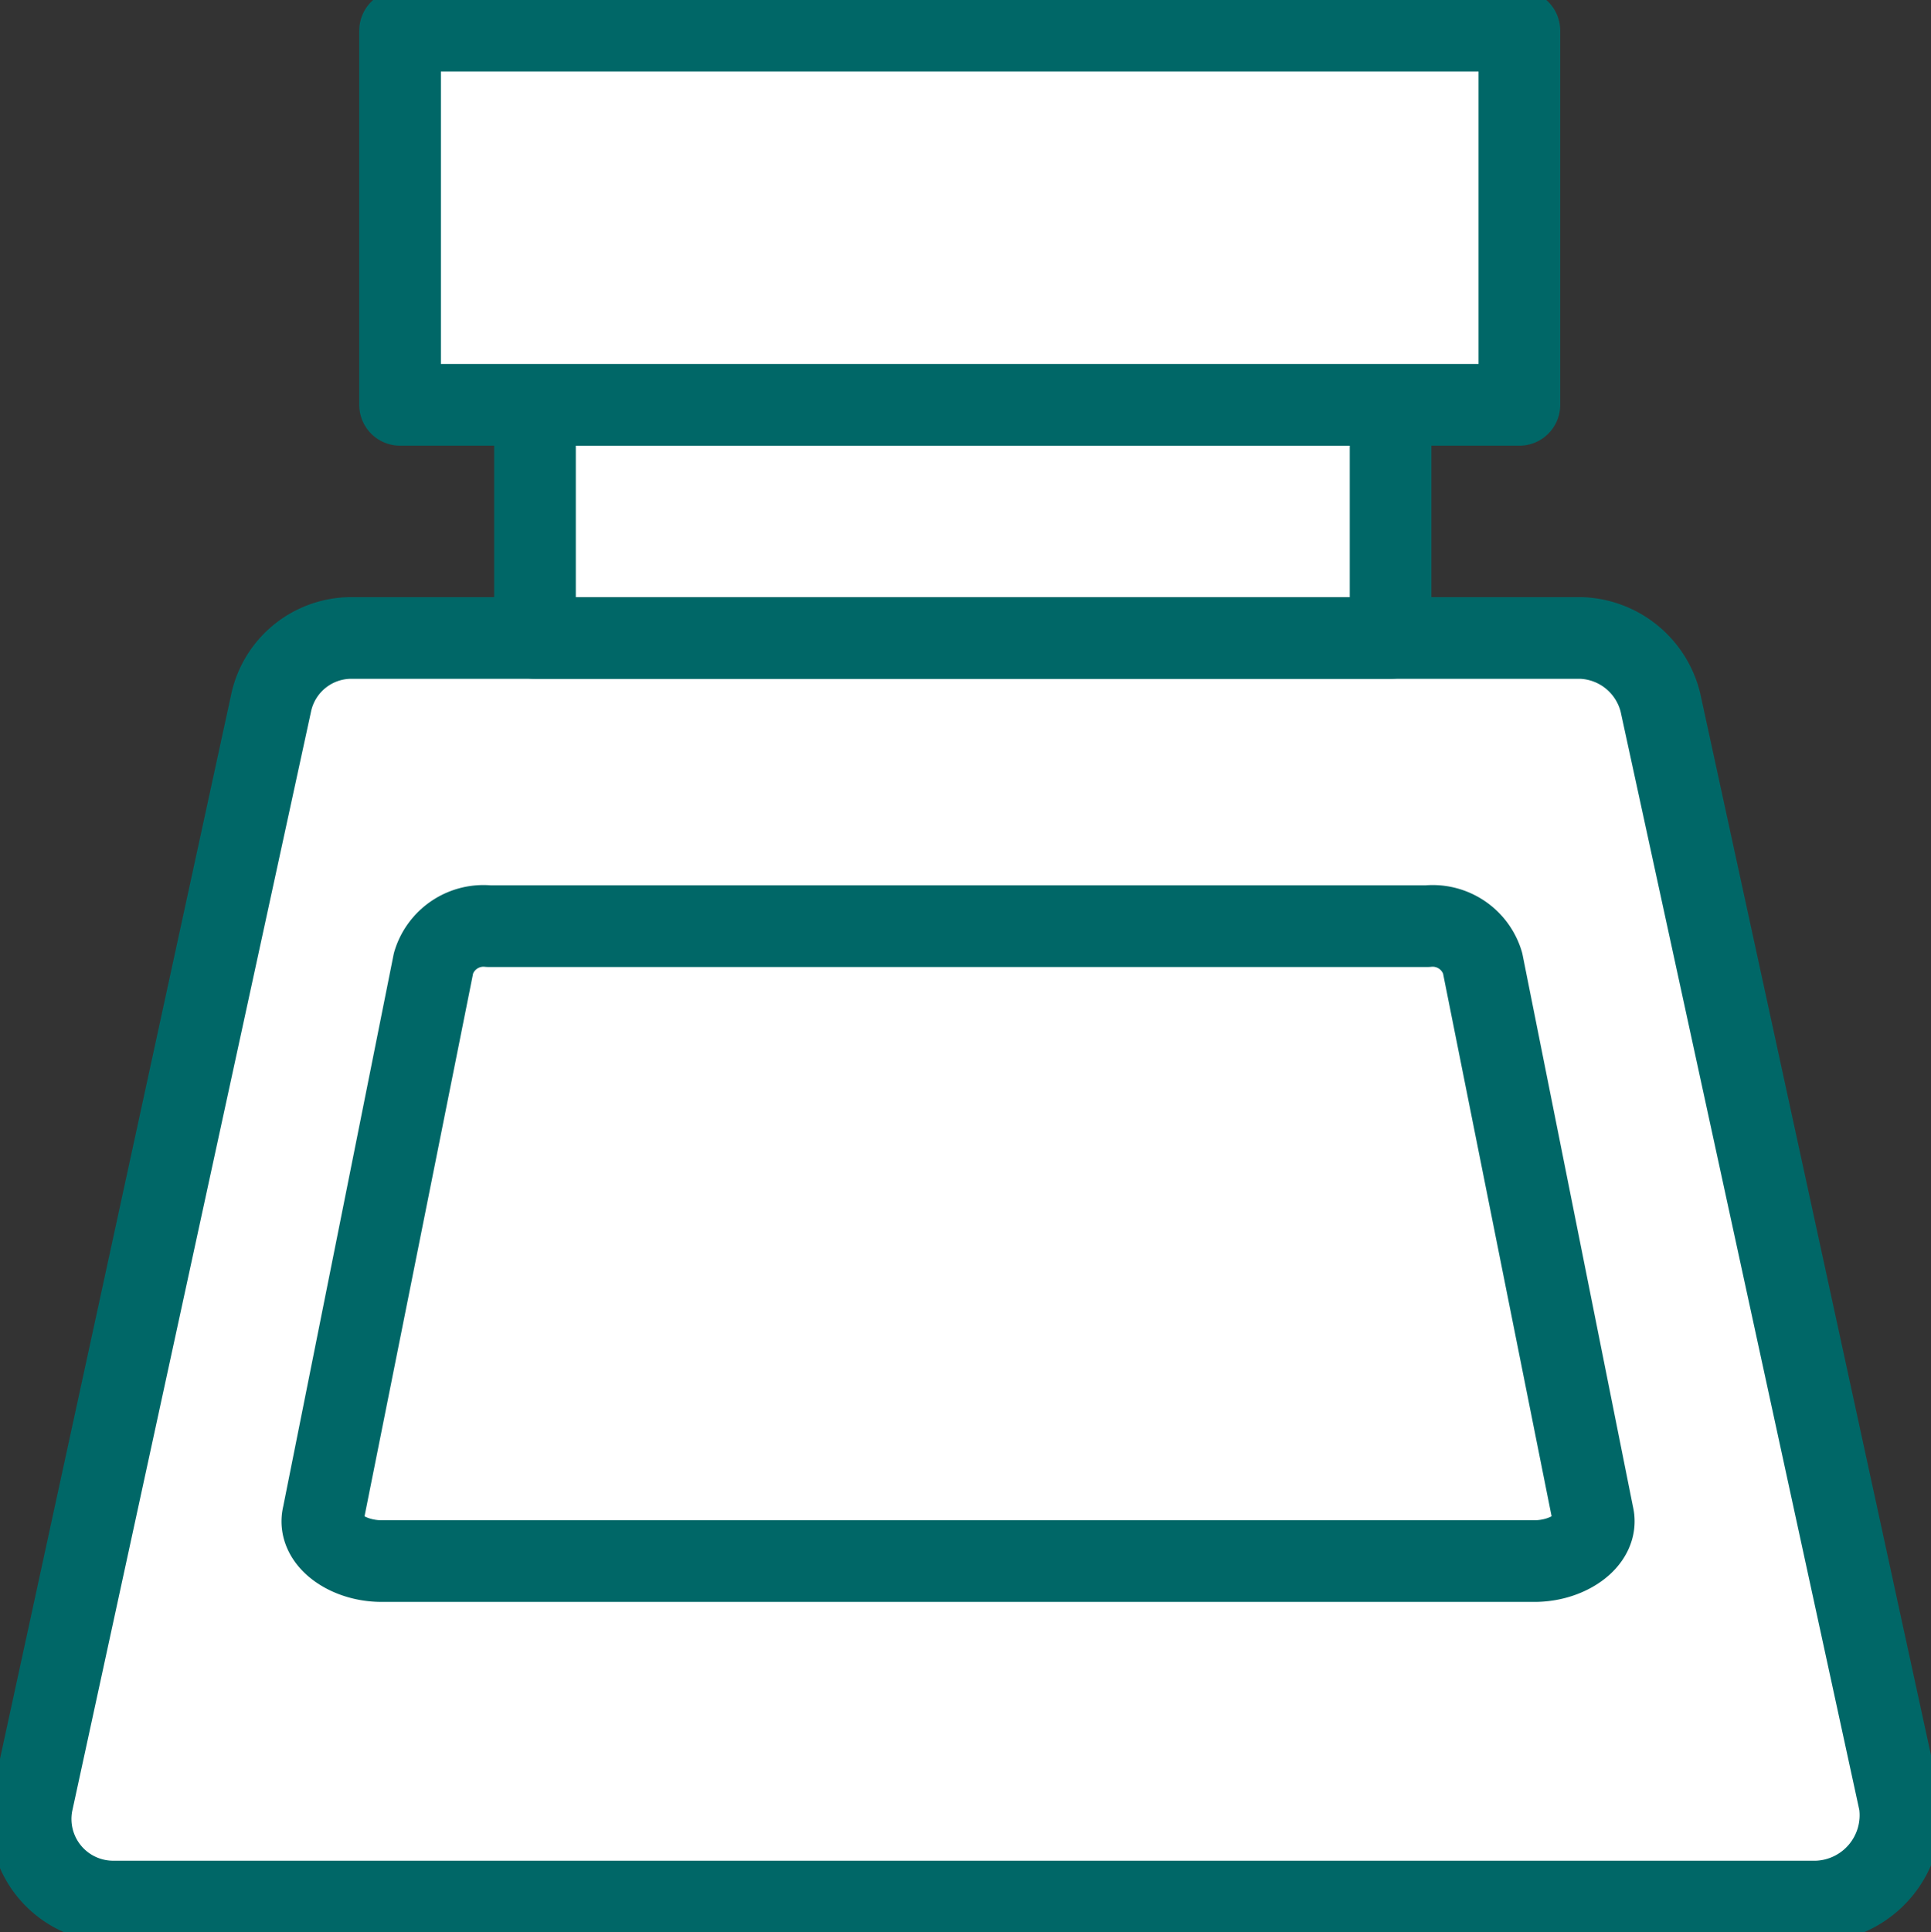
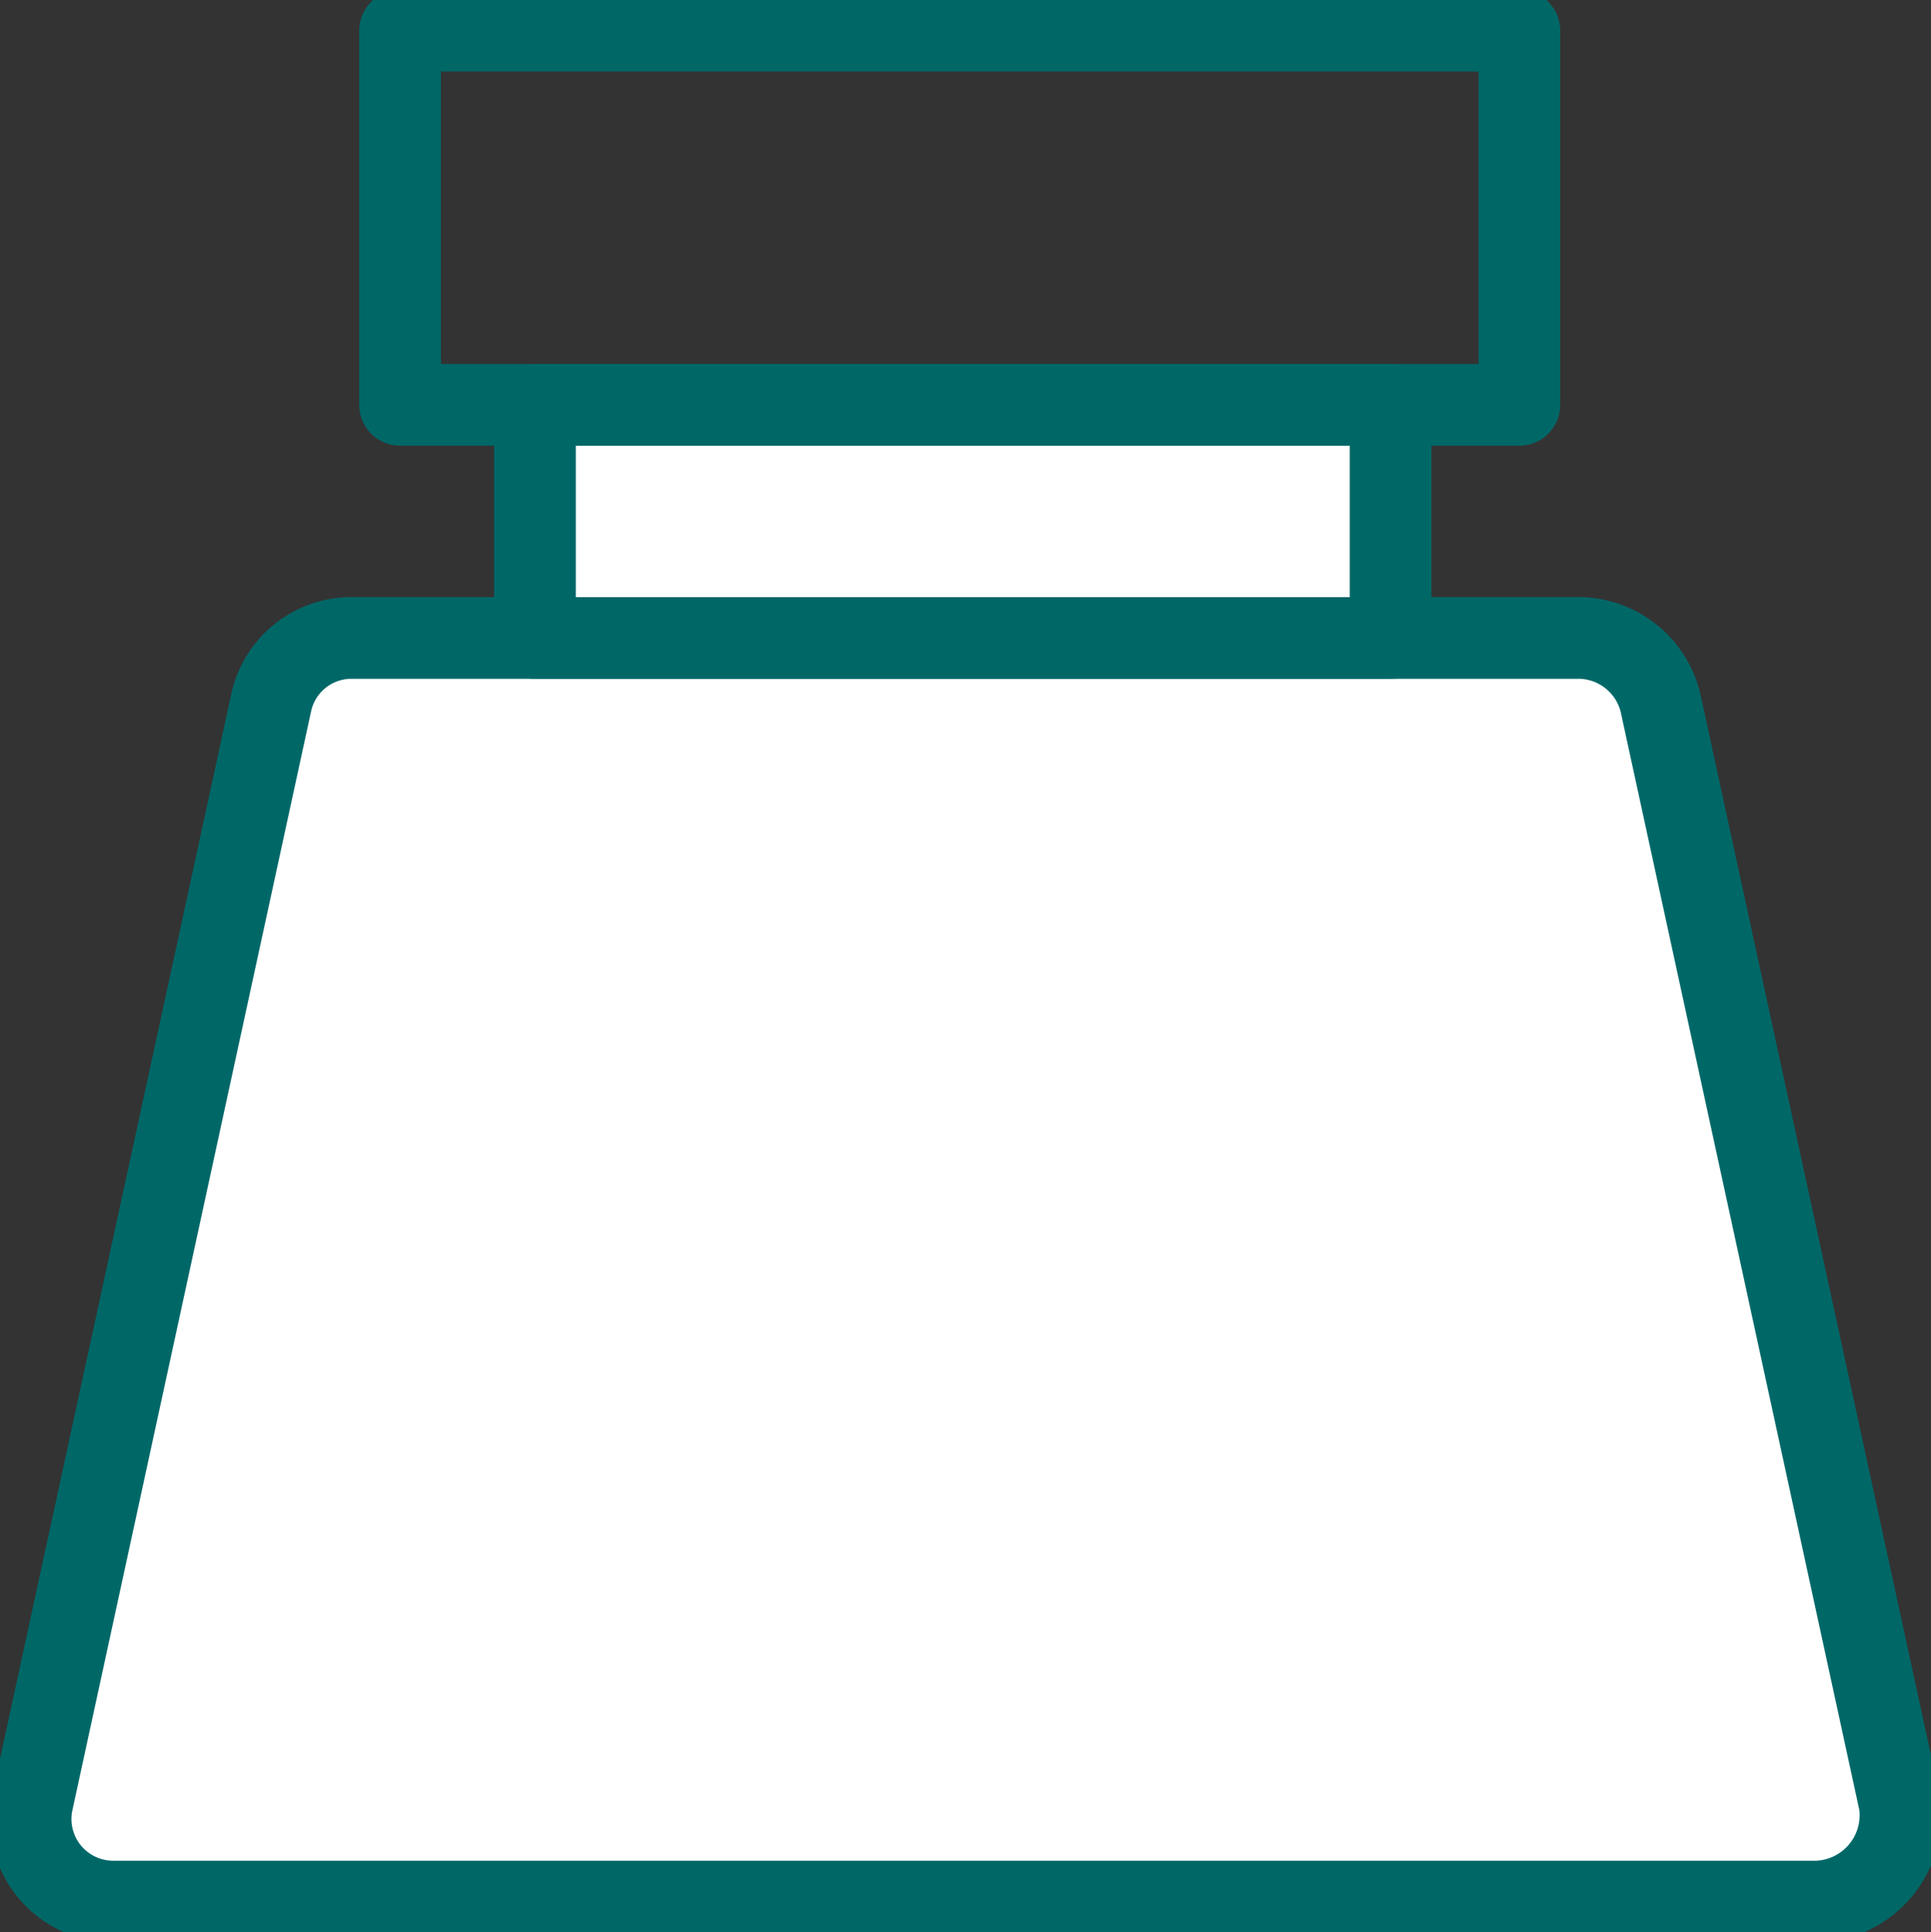
<svg xmlns="http://www.w3.org/2000/svg" id="グループ_7866" data-name="グループ 7866" width="35.467" height="35.485" viewBox="0 0 35.467 35.485">
  <rect x="0" y="0" width="35.467" height="35.485" fill="#333333" stroke="none" />
  <defs>
    <clipPath id="clip-path">
      <rect id="長方形_4727" data-name="長方形 4727" width="35.467" height="35.485" fill="none" />
    </clipPath>
  </defs>
  <g id="グループ_7865" data-name="グループ 7865" clip-path="url(#clip-path)">
    <path id="パス_4498" data-name="パス 4498" d="M33.807,44.006H2.49a1.517,1.517,0,0,1-1.464-1.8L5.419,21.983A1.508,1.508,0,0,1,6.884,20.8H29.47a1.557,1.557,0,0,1,1.464,1.183L35.328,42.2a1.587,1.587,0,0,1-1.521,1.8" transform="translate(-0.437 -9.084)" fill="#fff" />
    <path id="パス_4499" data-name="パス 4499" d="M33.807,44.006H2.49a1.517,1.517,0,0,1-1.464-1.8L5.419,21.983A1.508,1.508,0,0,1,6.884,20.8H29.47a1.557,1.557,0,0,1,1.464,1.183L35.328,42.2A1.587,1.587,0,0,1,33.807,44.006Z" transform="translate(-0.437 -9.084)" fill="none" stroke="#006767" stroke-linecap="round" stroke-linejoin="round" stroke-width="1.5" />
    <path id="パス_4500" data-name="パス 4500" d="M32.783,41.859H11.6c-.62,0-1.183-.394-1.07-.845l2.028-10.139a.958.958,0,0,1,1.014-.676H30.812a.958.958,0,0,1,1.014.676l2.028,10.139c.113.451-.451.845-1.07.845" transform="translate(-4.595 -13.19)" fill="#fff" />
-     <path id="パス_4501" data-name="パス 4501" d="M32.783,41.859H11.6c-.62,0-1.183-.394-1.07-.845l2.028-10.139a.958.958,0,0,1,1.014-.676H30.812a.958.958,0,0,1,1.014.676l2.028,10.139C33.966,41.465,33.4,41.859,32.783,41.859Z" transform="translate(-4.595 -13.19)" fill="none" stroke="#006767" stroke-linecap="round" stroke-linejoin="round" stroke-width="1.5" />
    <rect id="長方形_4723" data-name="長方形 4723" width="15.715" height="4.281" transform="translate(9.826 7.435)" fill="#fff" />
    <rect id="長方形_4724" data-name="長方形 4724" width="15.715" height="4.281" transform="translate(9.826 7.435)" fill="none" stroke="#006767" stroke-linecap="round" stroke-linejoin="round" stroke-width="1.5" />
-     <rect id="長方形_4725" data-name="長方形 4725" width="20.559" height="6.872" transform="translate(7.348 0.563)" fill="#fff" />
    <rect id="長方形_4726" data-name="長方形 4726" width="20.559" height="6.872" transform="translate(7.348 0.563)" fill="none" stroke="#006767" stroke-linecap="round" stroke-linejoin="round" stroke-width="1.5" />
  </g>
</svg>